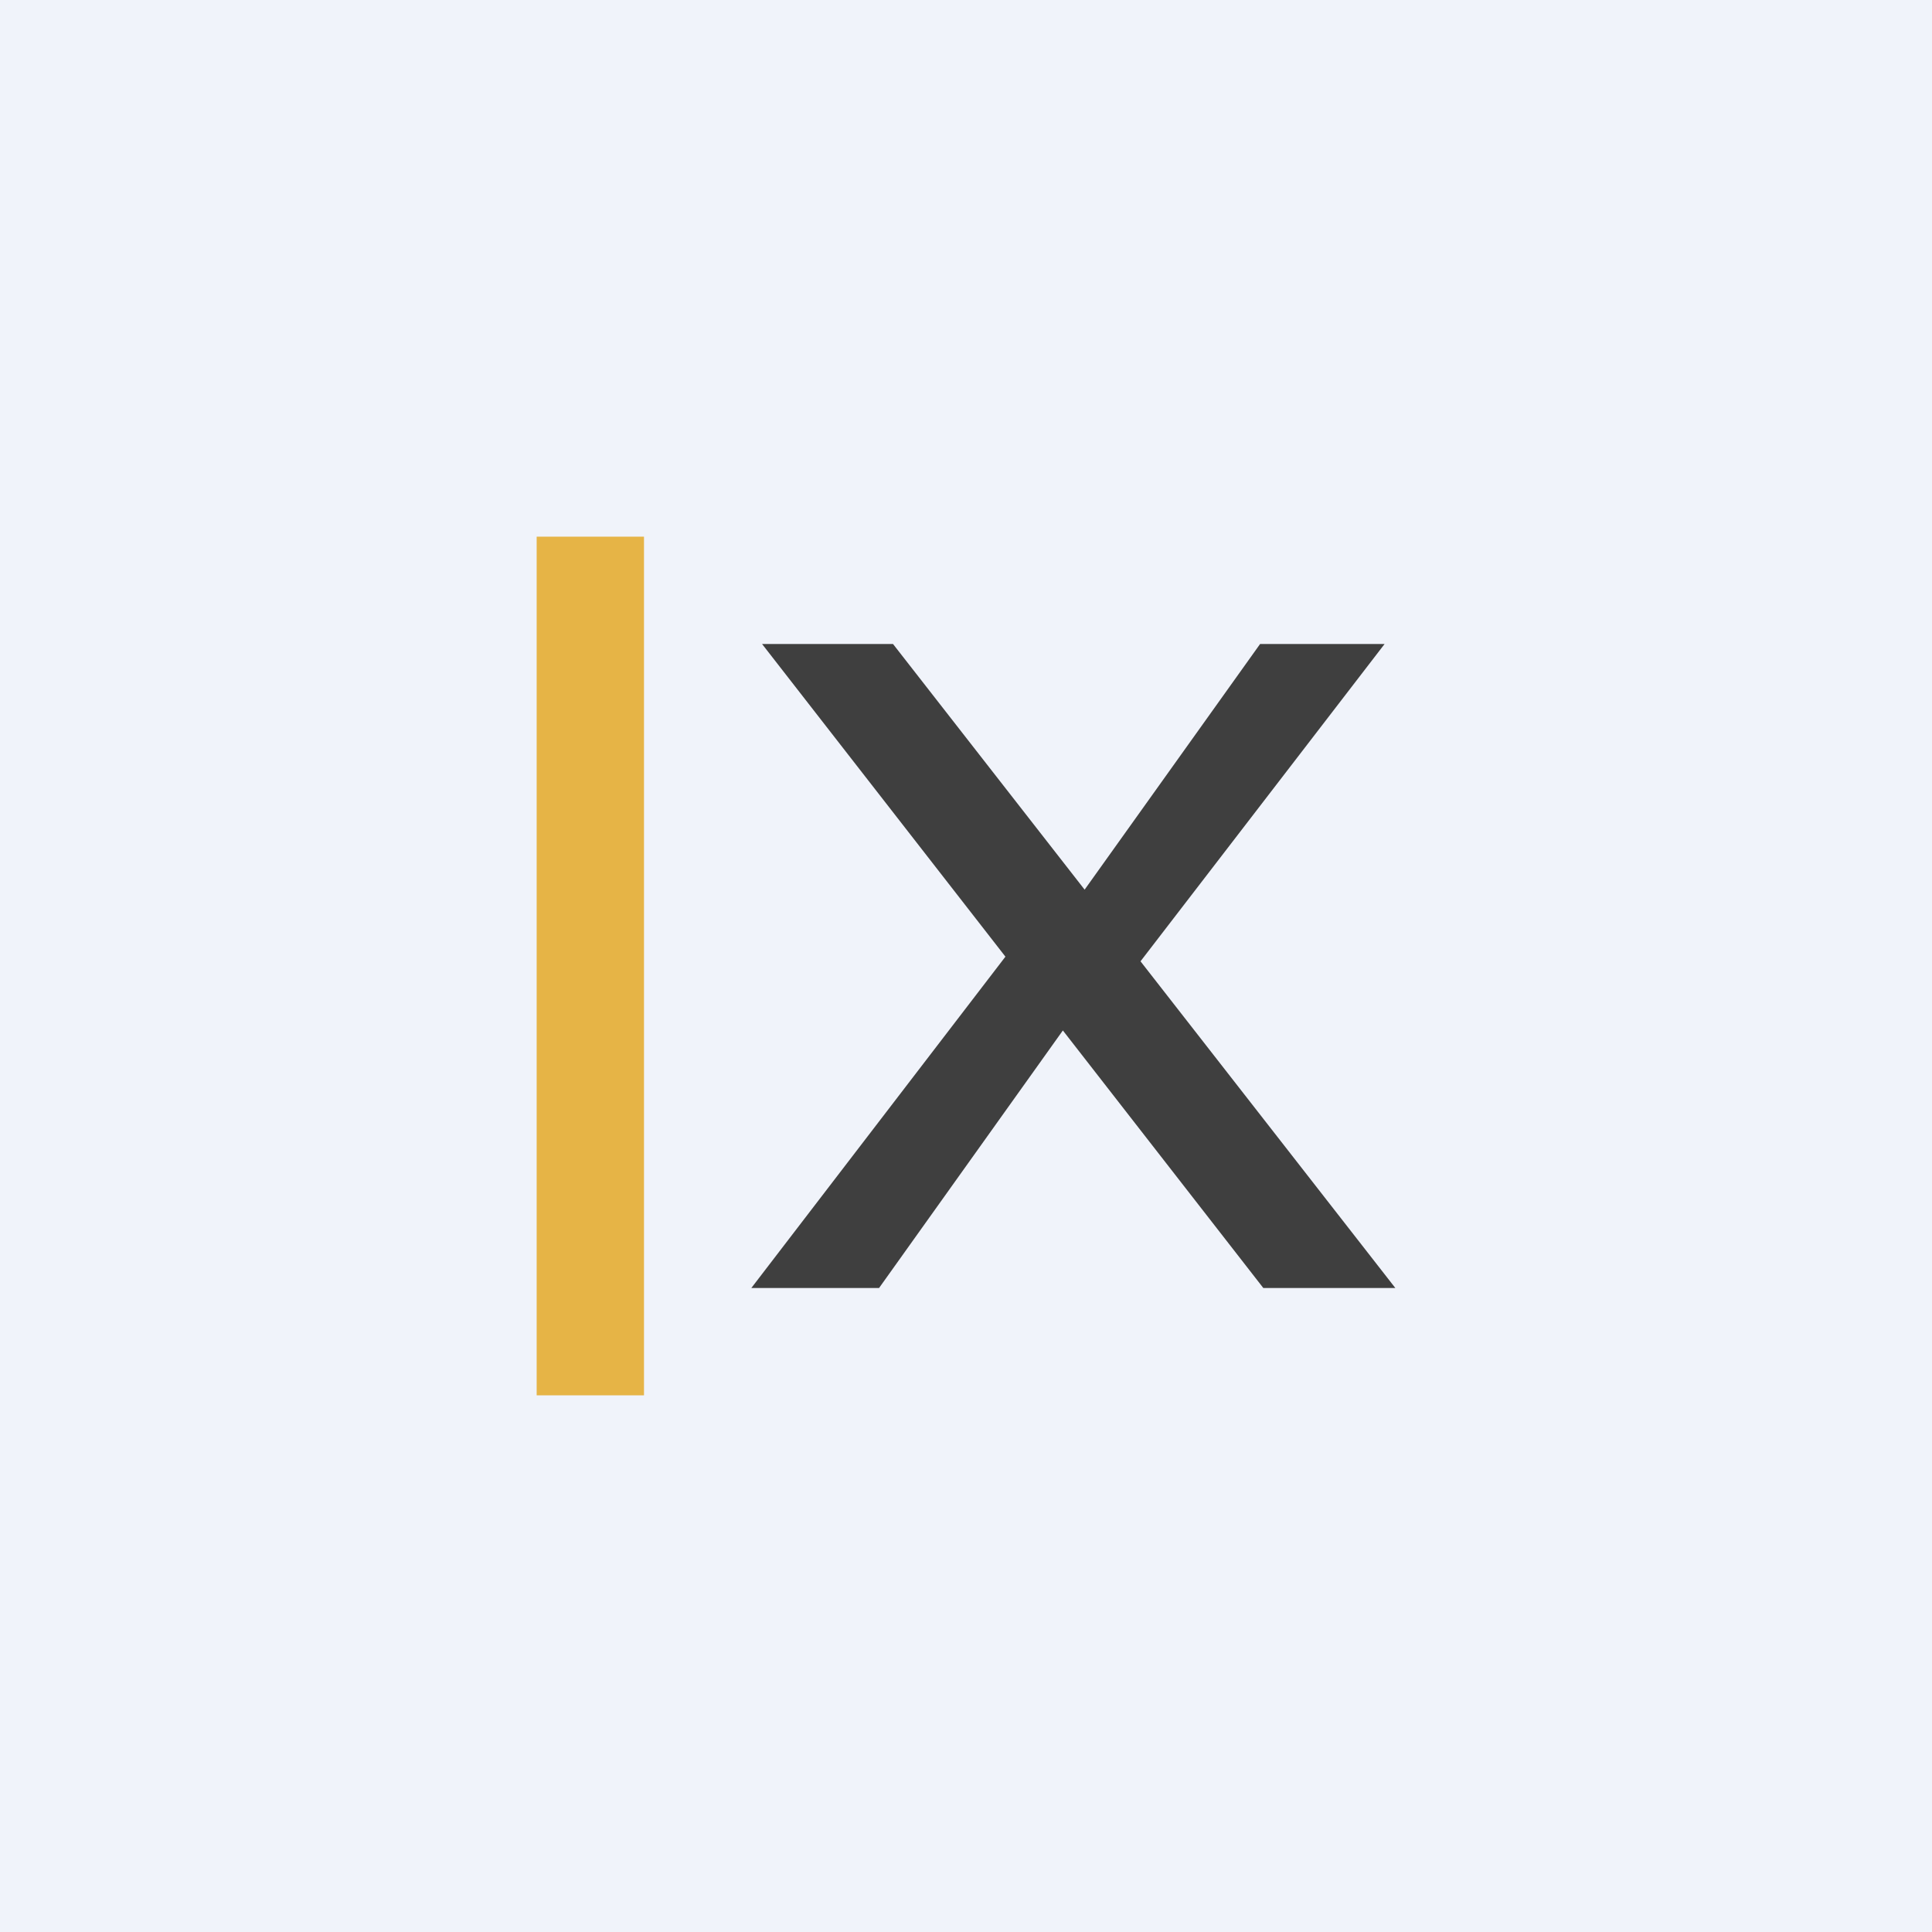
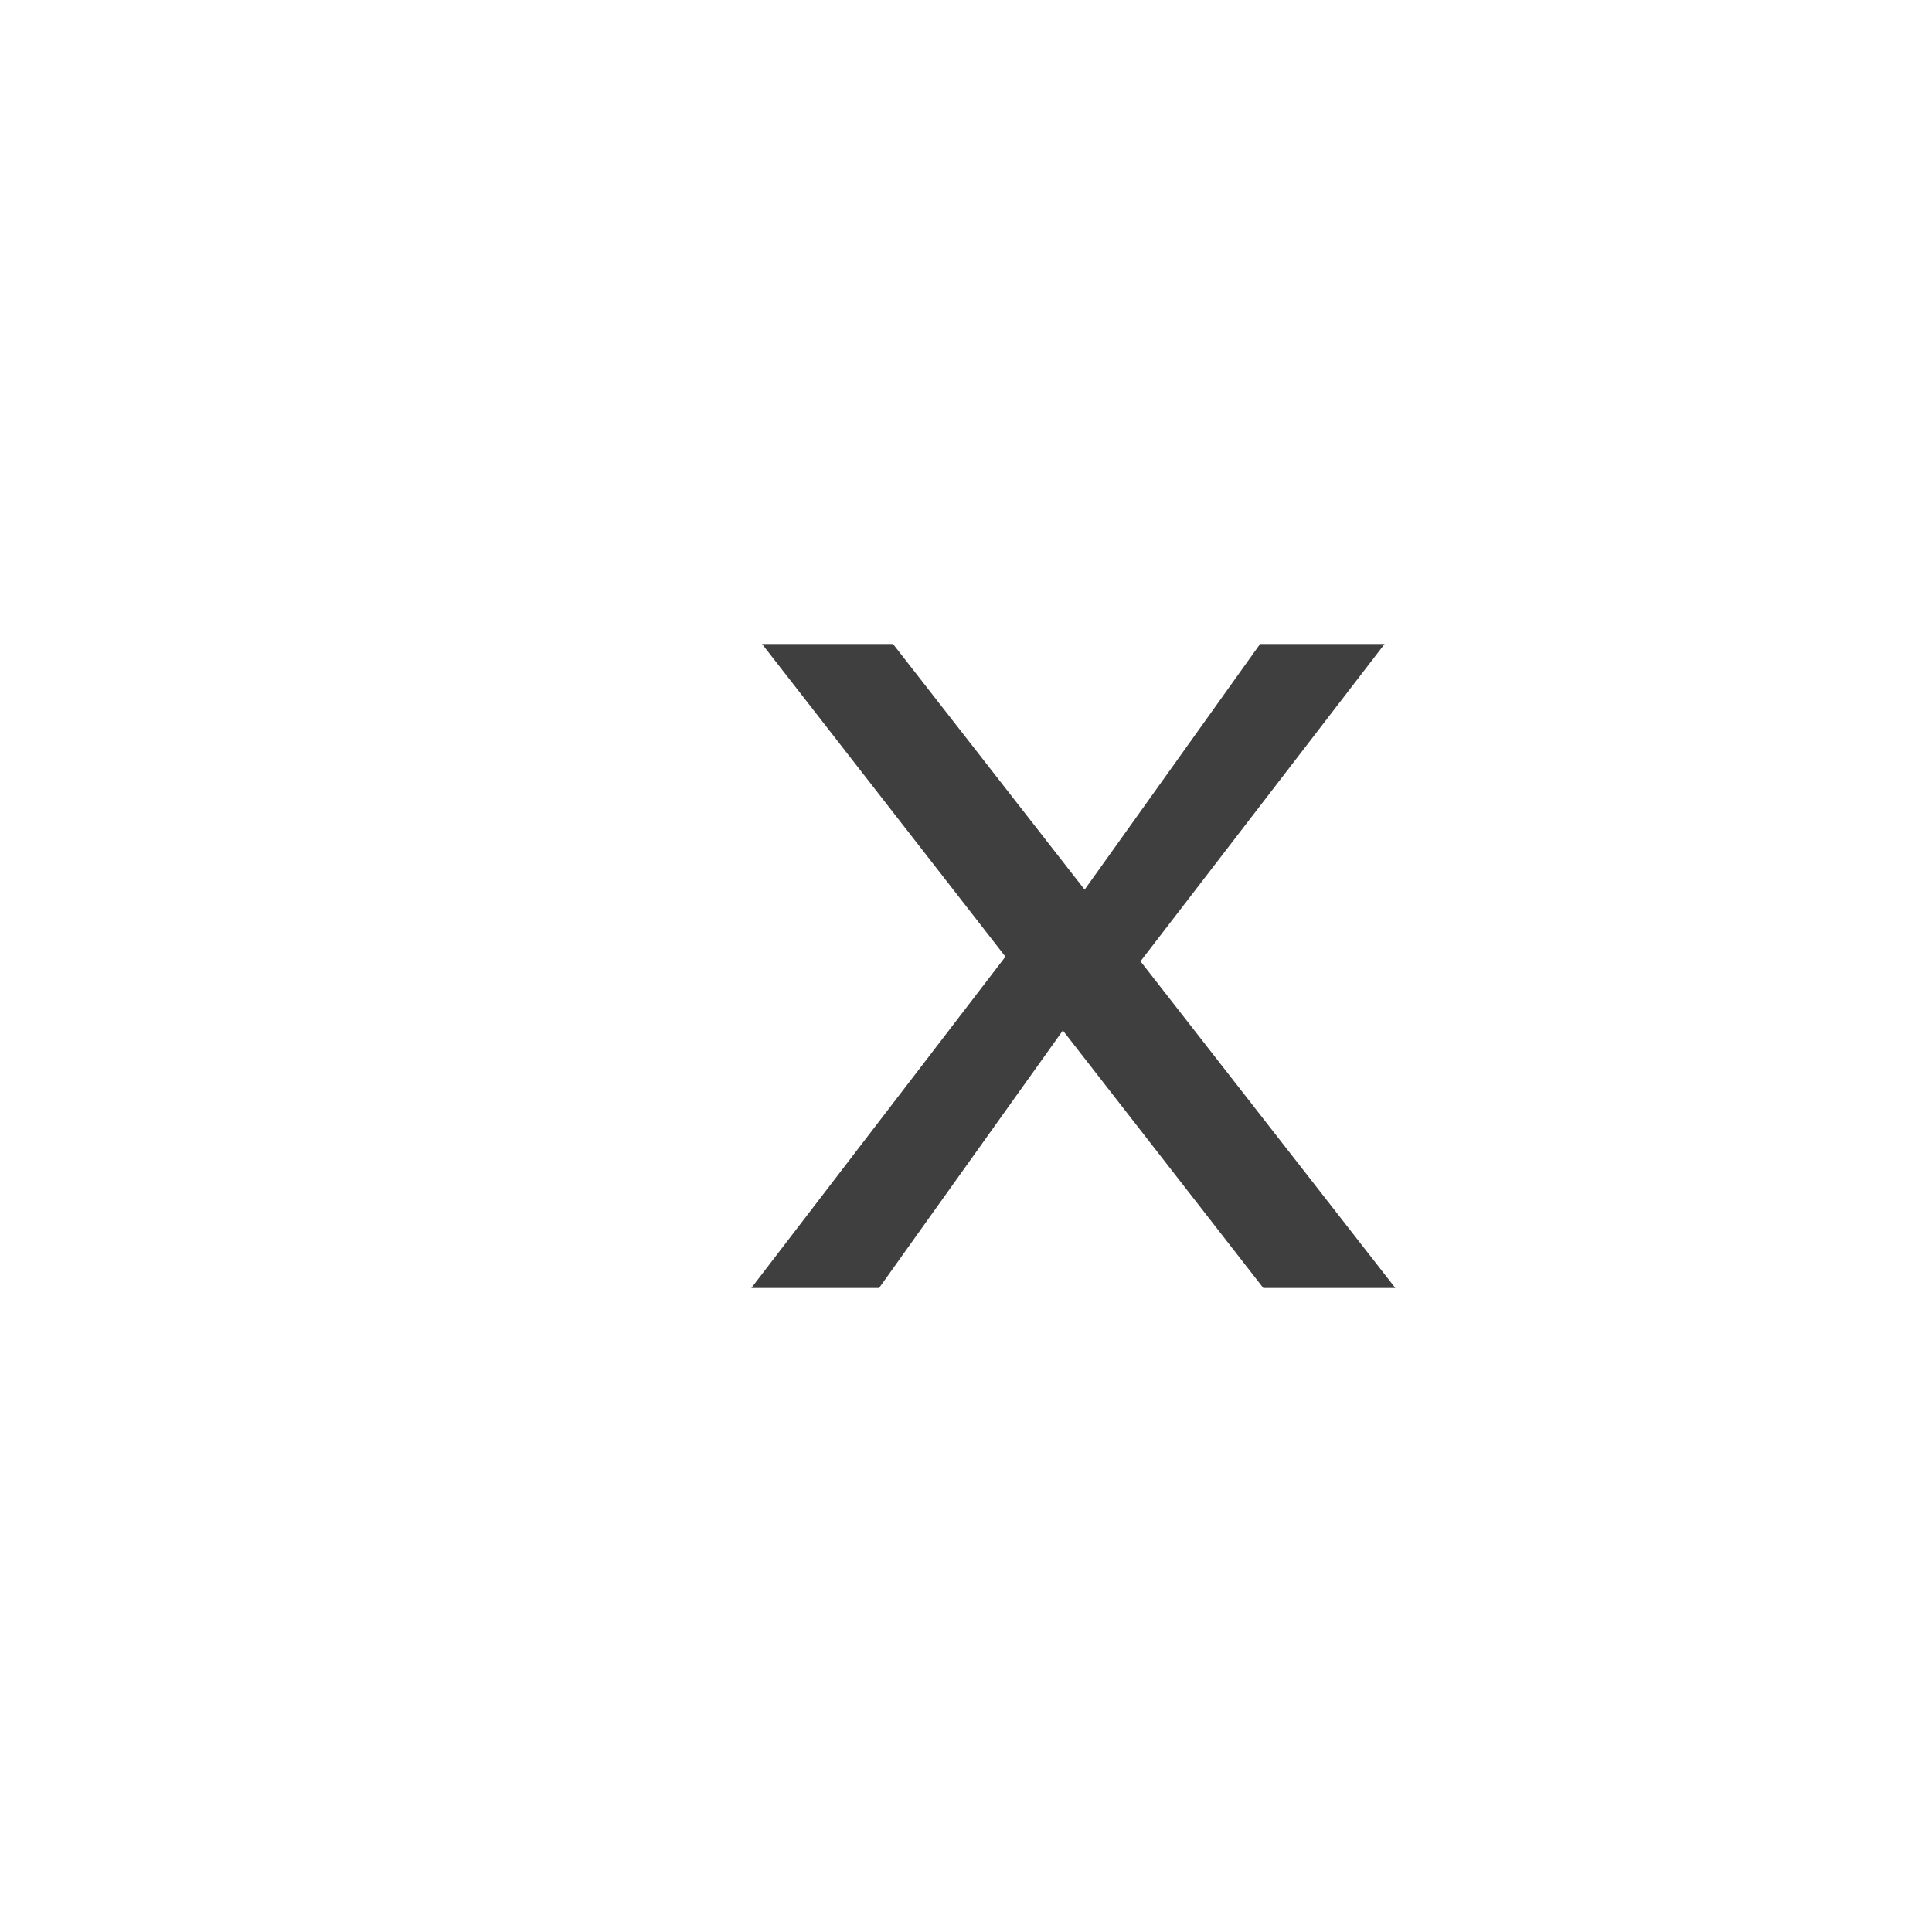
<svg xmlns="http://www.w3.org/2000/svg" width="18" height="18" viewBox="0 0 18 18">
-   <path fill="#F0F3FA" d="M0 0h18v18H0z" />
  <path d="M7.1 6h1.22L13 12h-1.23L7.1 6ZM7 12l2.5-3.26.46.78L8.19 12H7Zm2.99-3.55L11.74 6h1.16l-2.4 3.12-.51-.67Z" fill="#3F3F3F" />
-   <path fill="#E6B446" d="M5 5h1v8H5z" />
</svg>